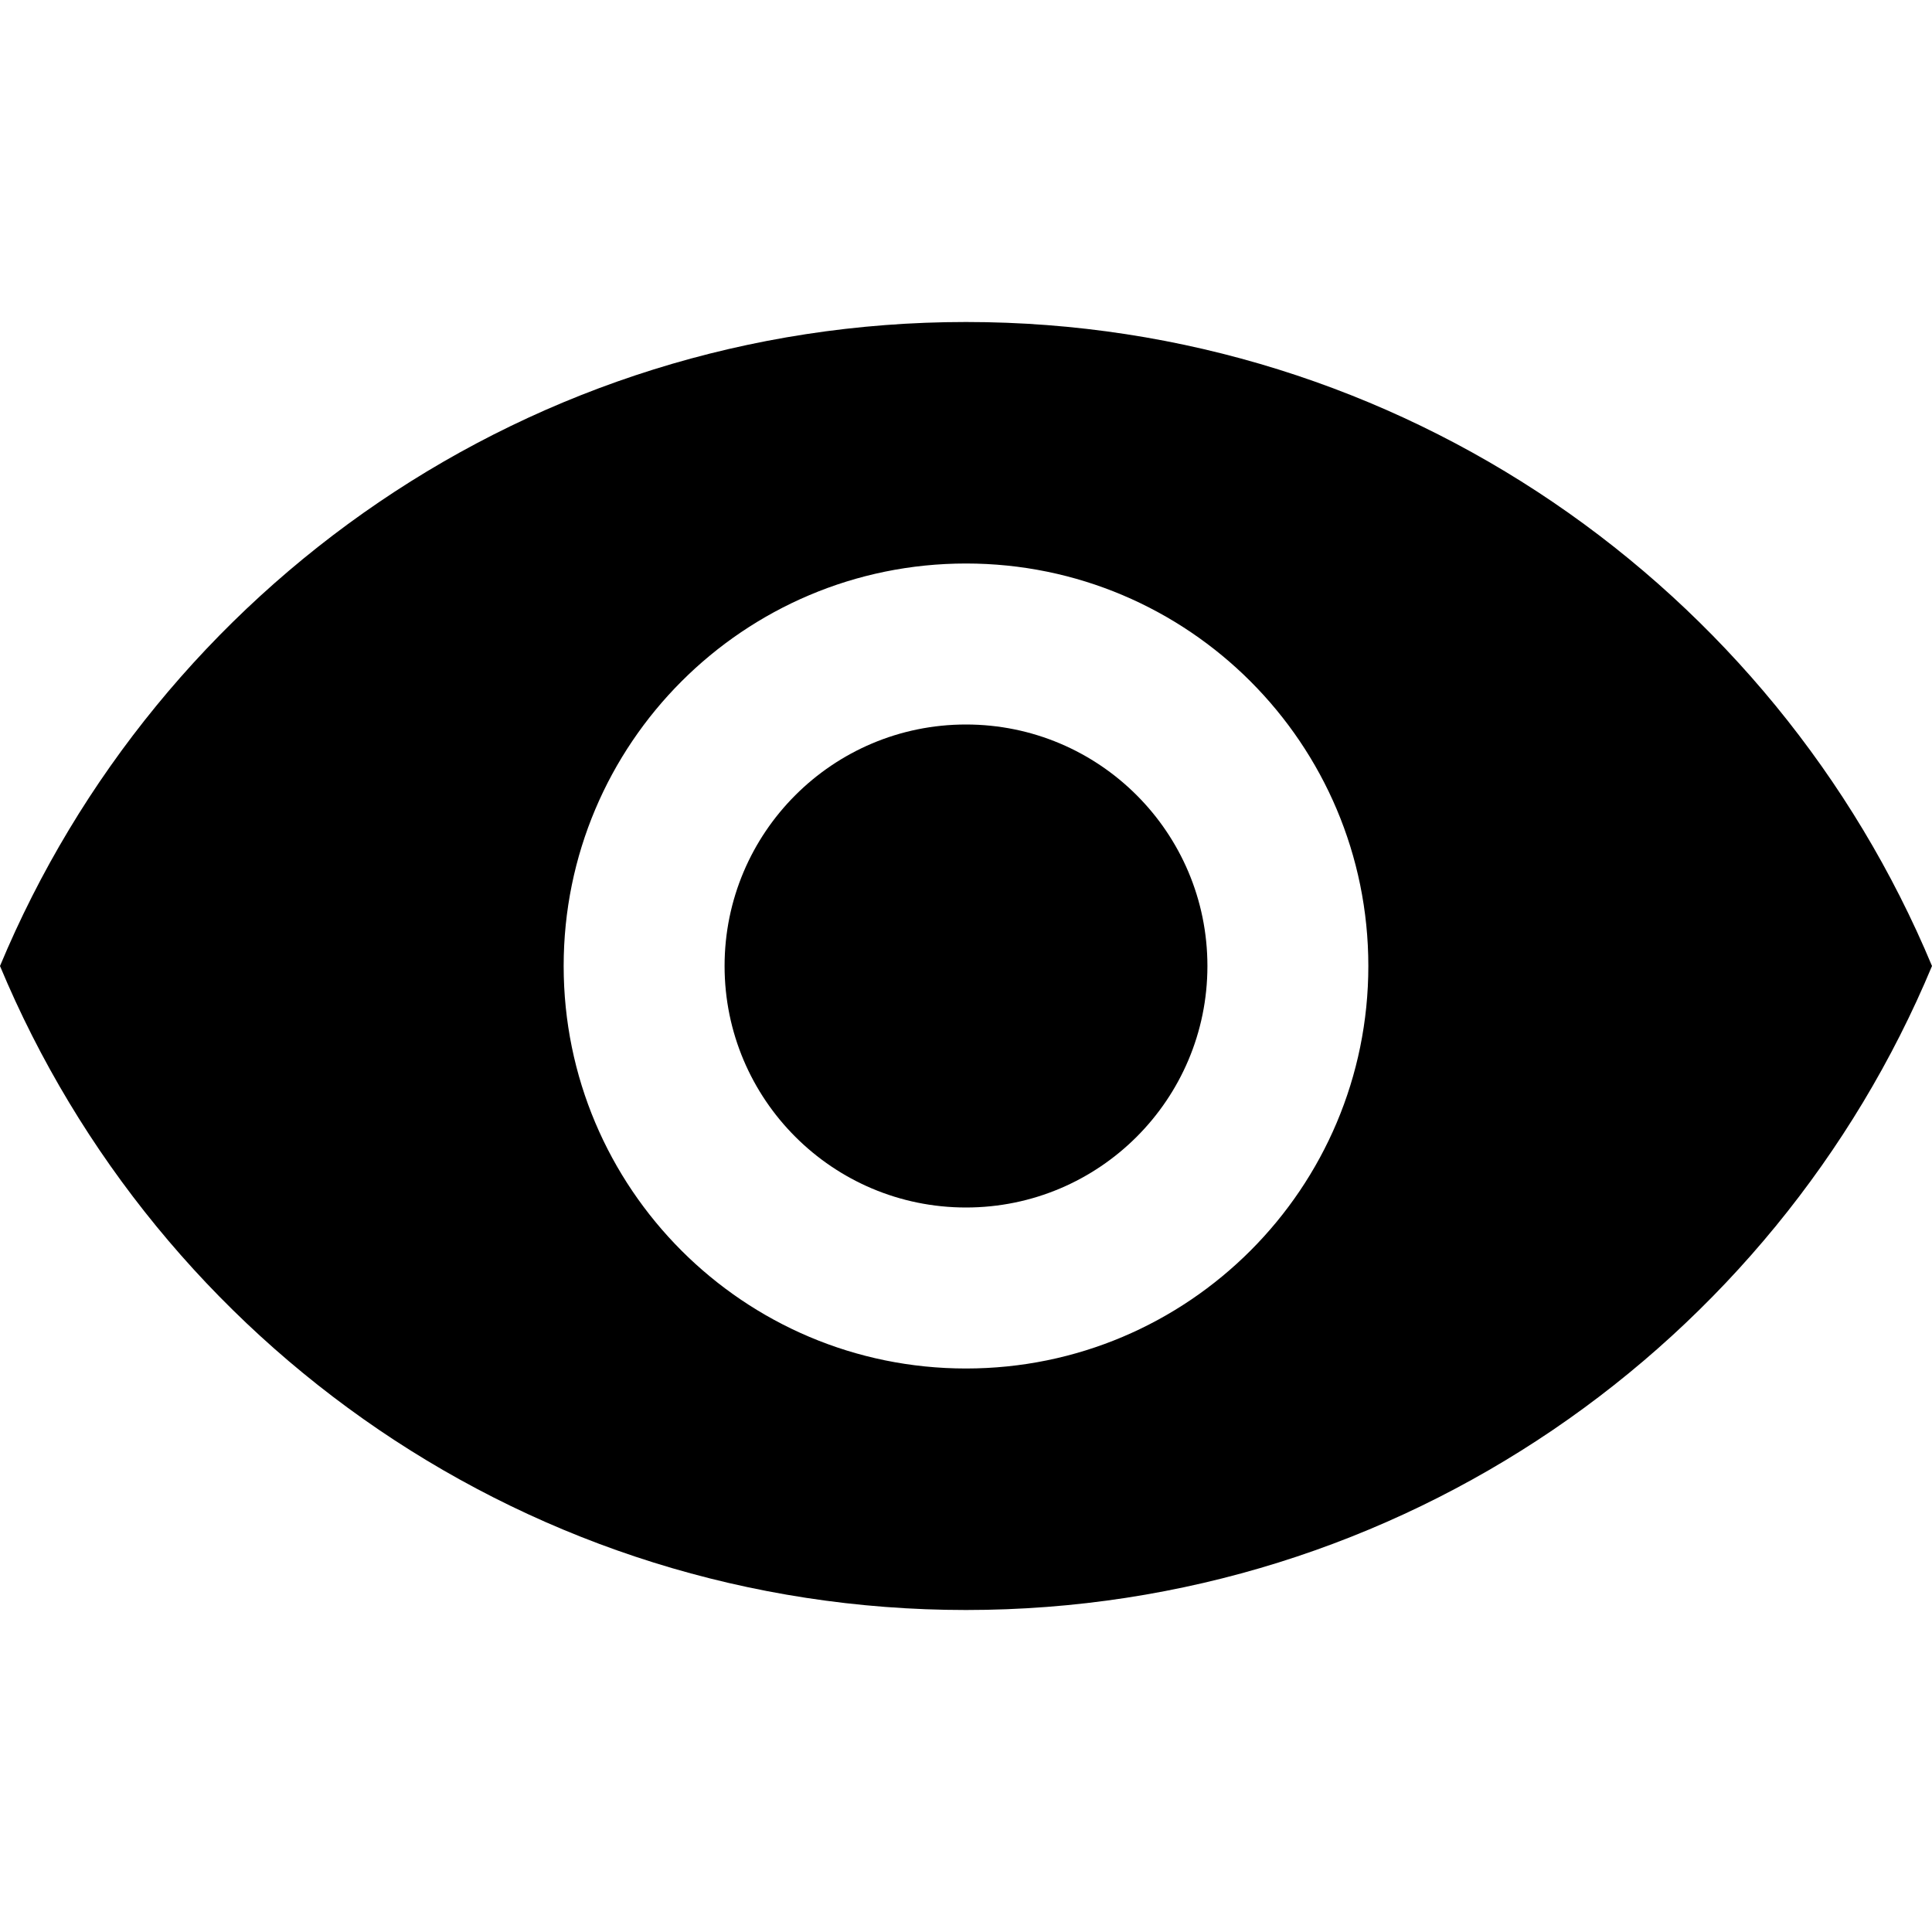
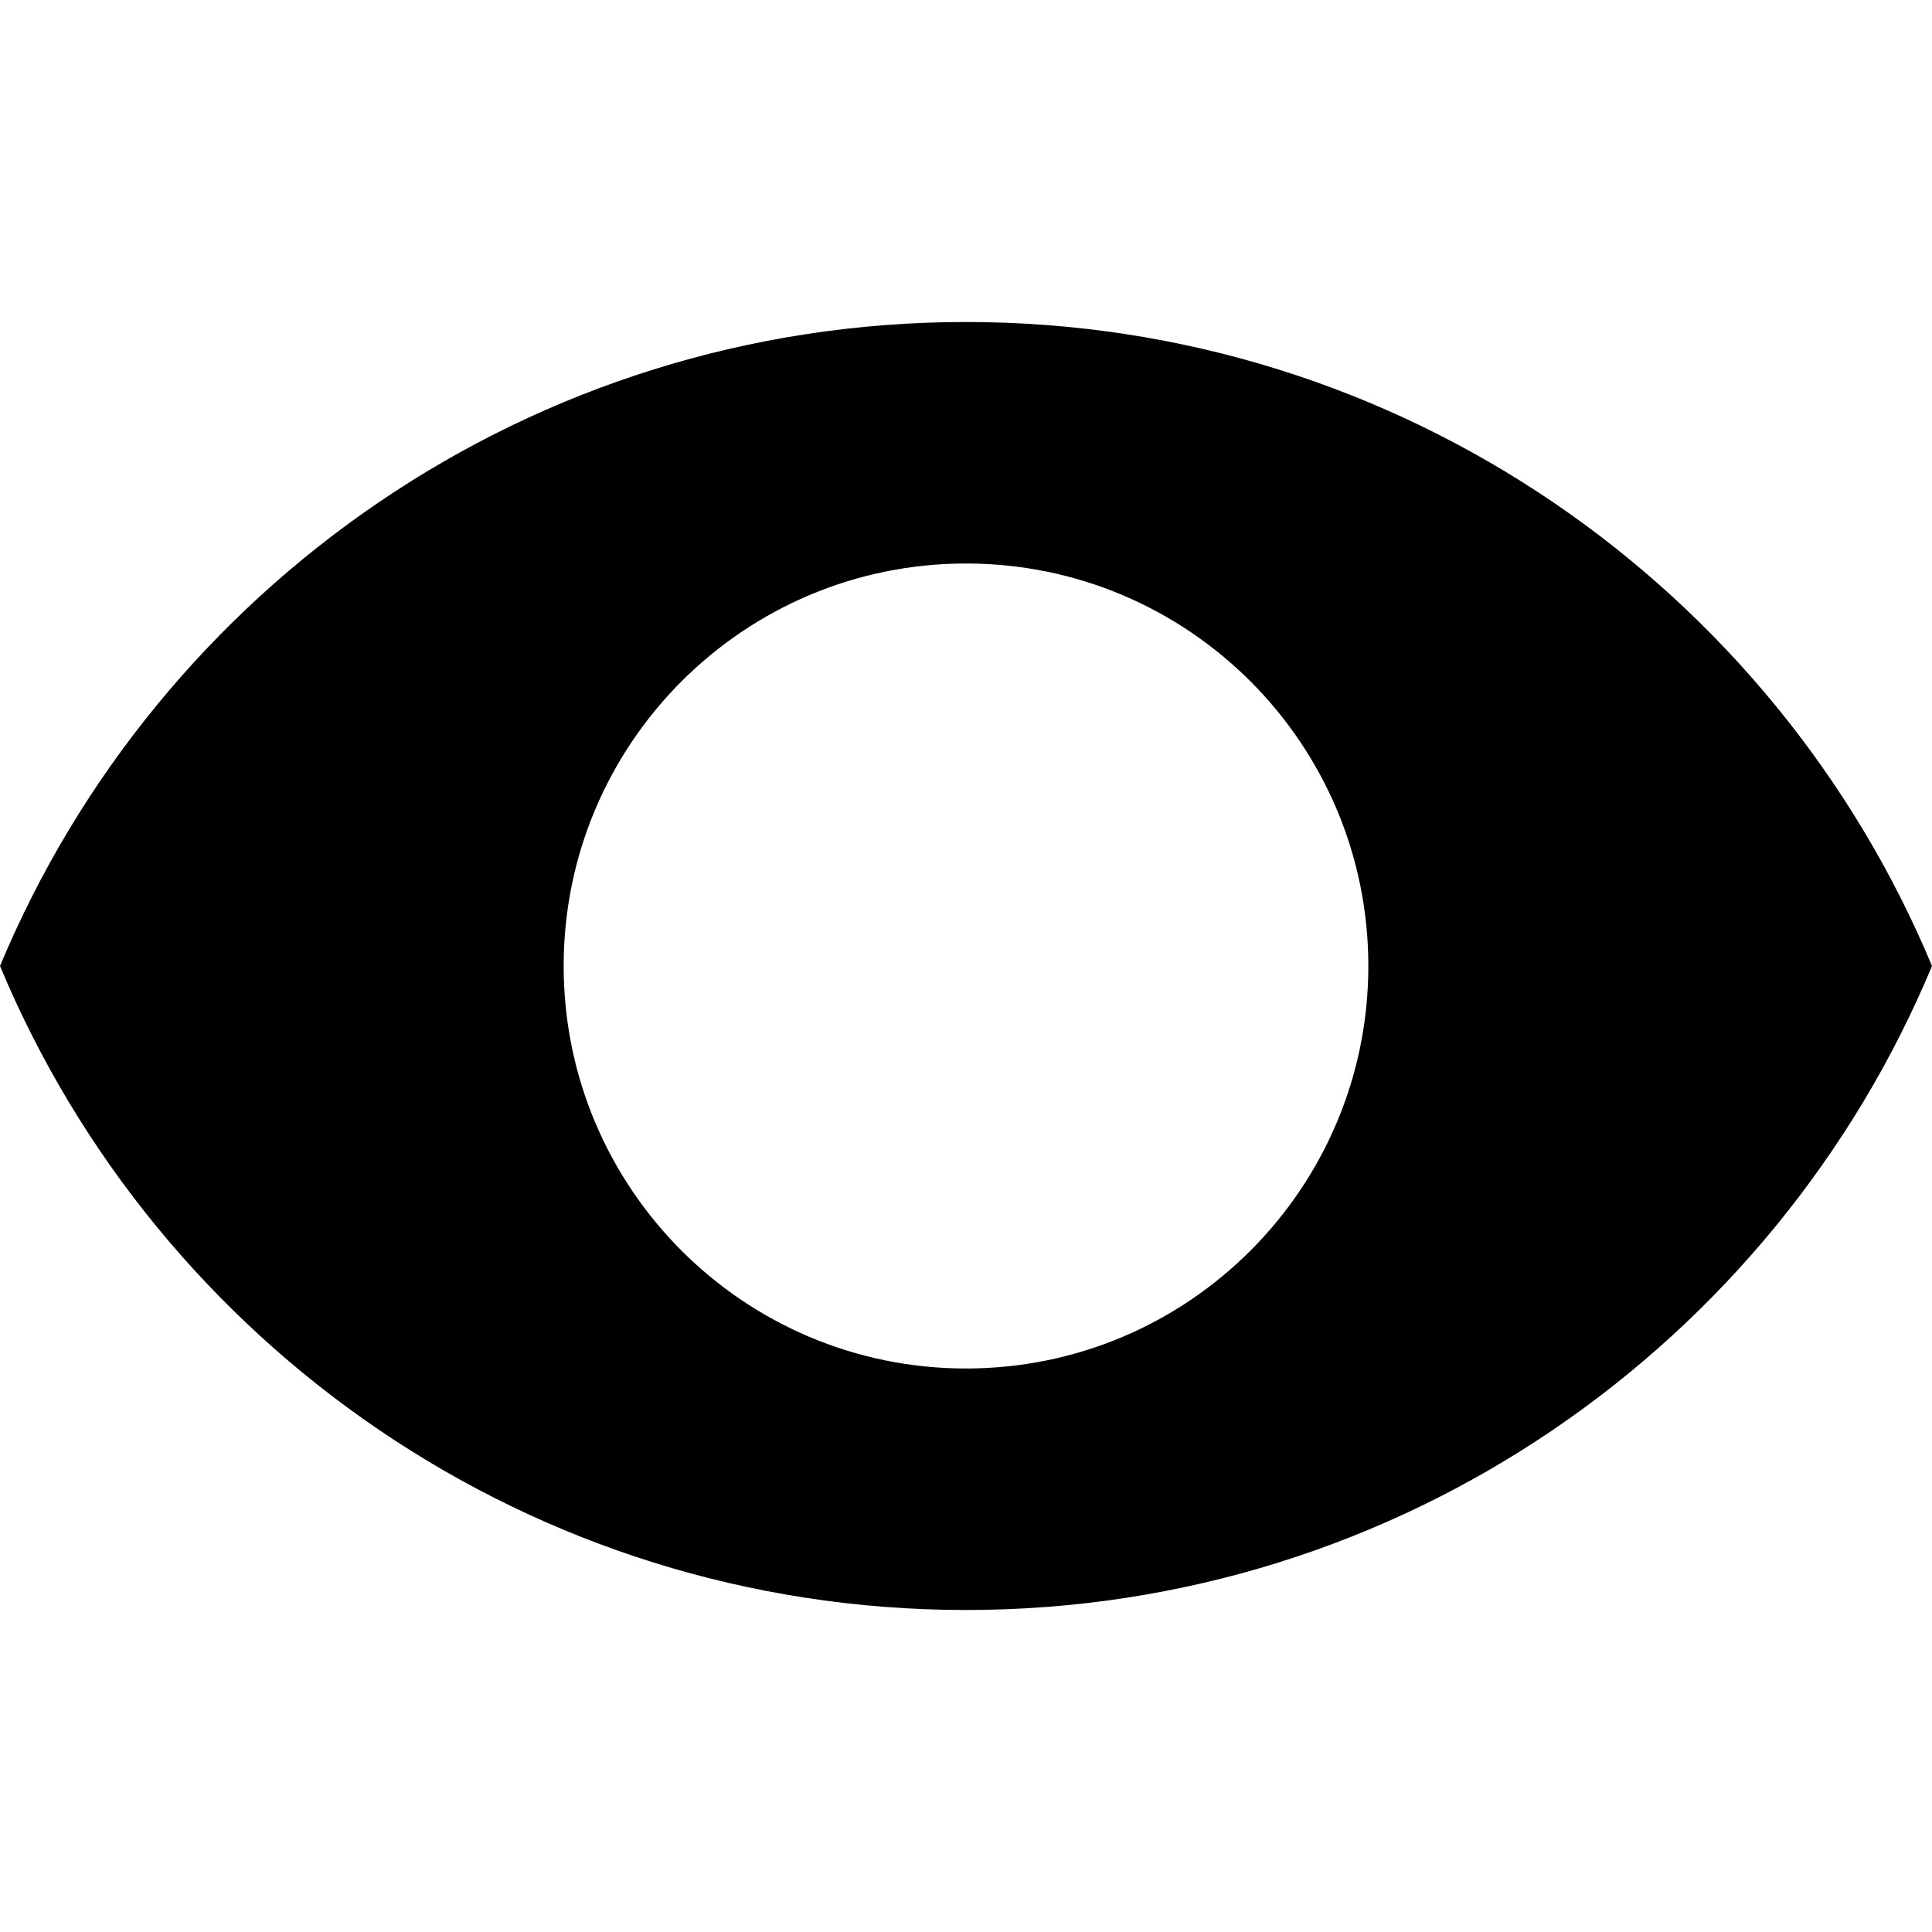
<svg xmlns="http://www.w3.org/2000/svg" width="24" height="24" viewBox="0 0 24 24" fill="none">
-   <path d="M14.999 12C14.999 13.657 13.656 15 12 15C10.344 15 9.001 13.657 9.001 12C9.001 10.343 10.344 9 12 9C13.656 9 14.999 10.343 14.999 12Z" fill="black" />
  <path d="M0 12C1.959 7.302 6.594 4 12 4C17.406 4 22.041 7.302 24 12C22.041 16.698 17.406 20 12 20C6.594 20 1.959 16.698 0 12ZM16.998 12C16.998 9.239 14.761 7 12 7C9.239 7 7.002 9.239 7.002 12C7.002 14.761 9.239 17 12 17C14.761 17 16.998 14.761 16.998 12Z" fill="black" />
</svg>